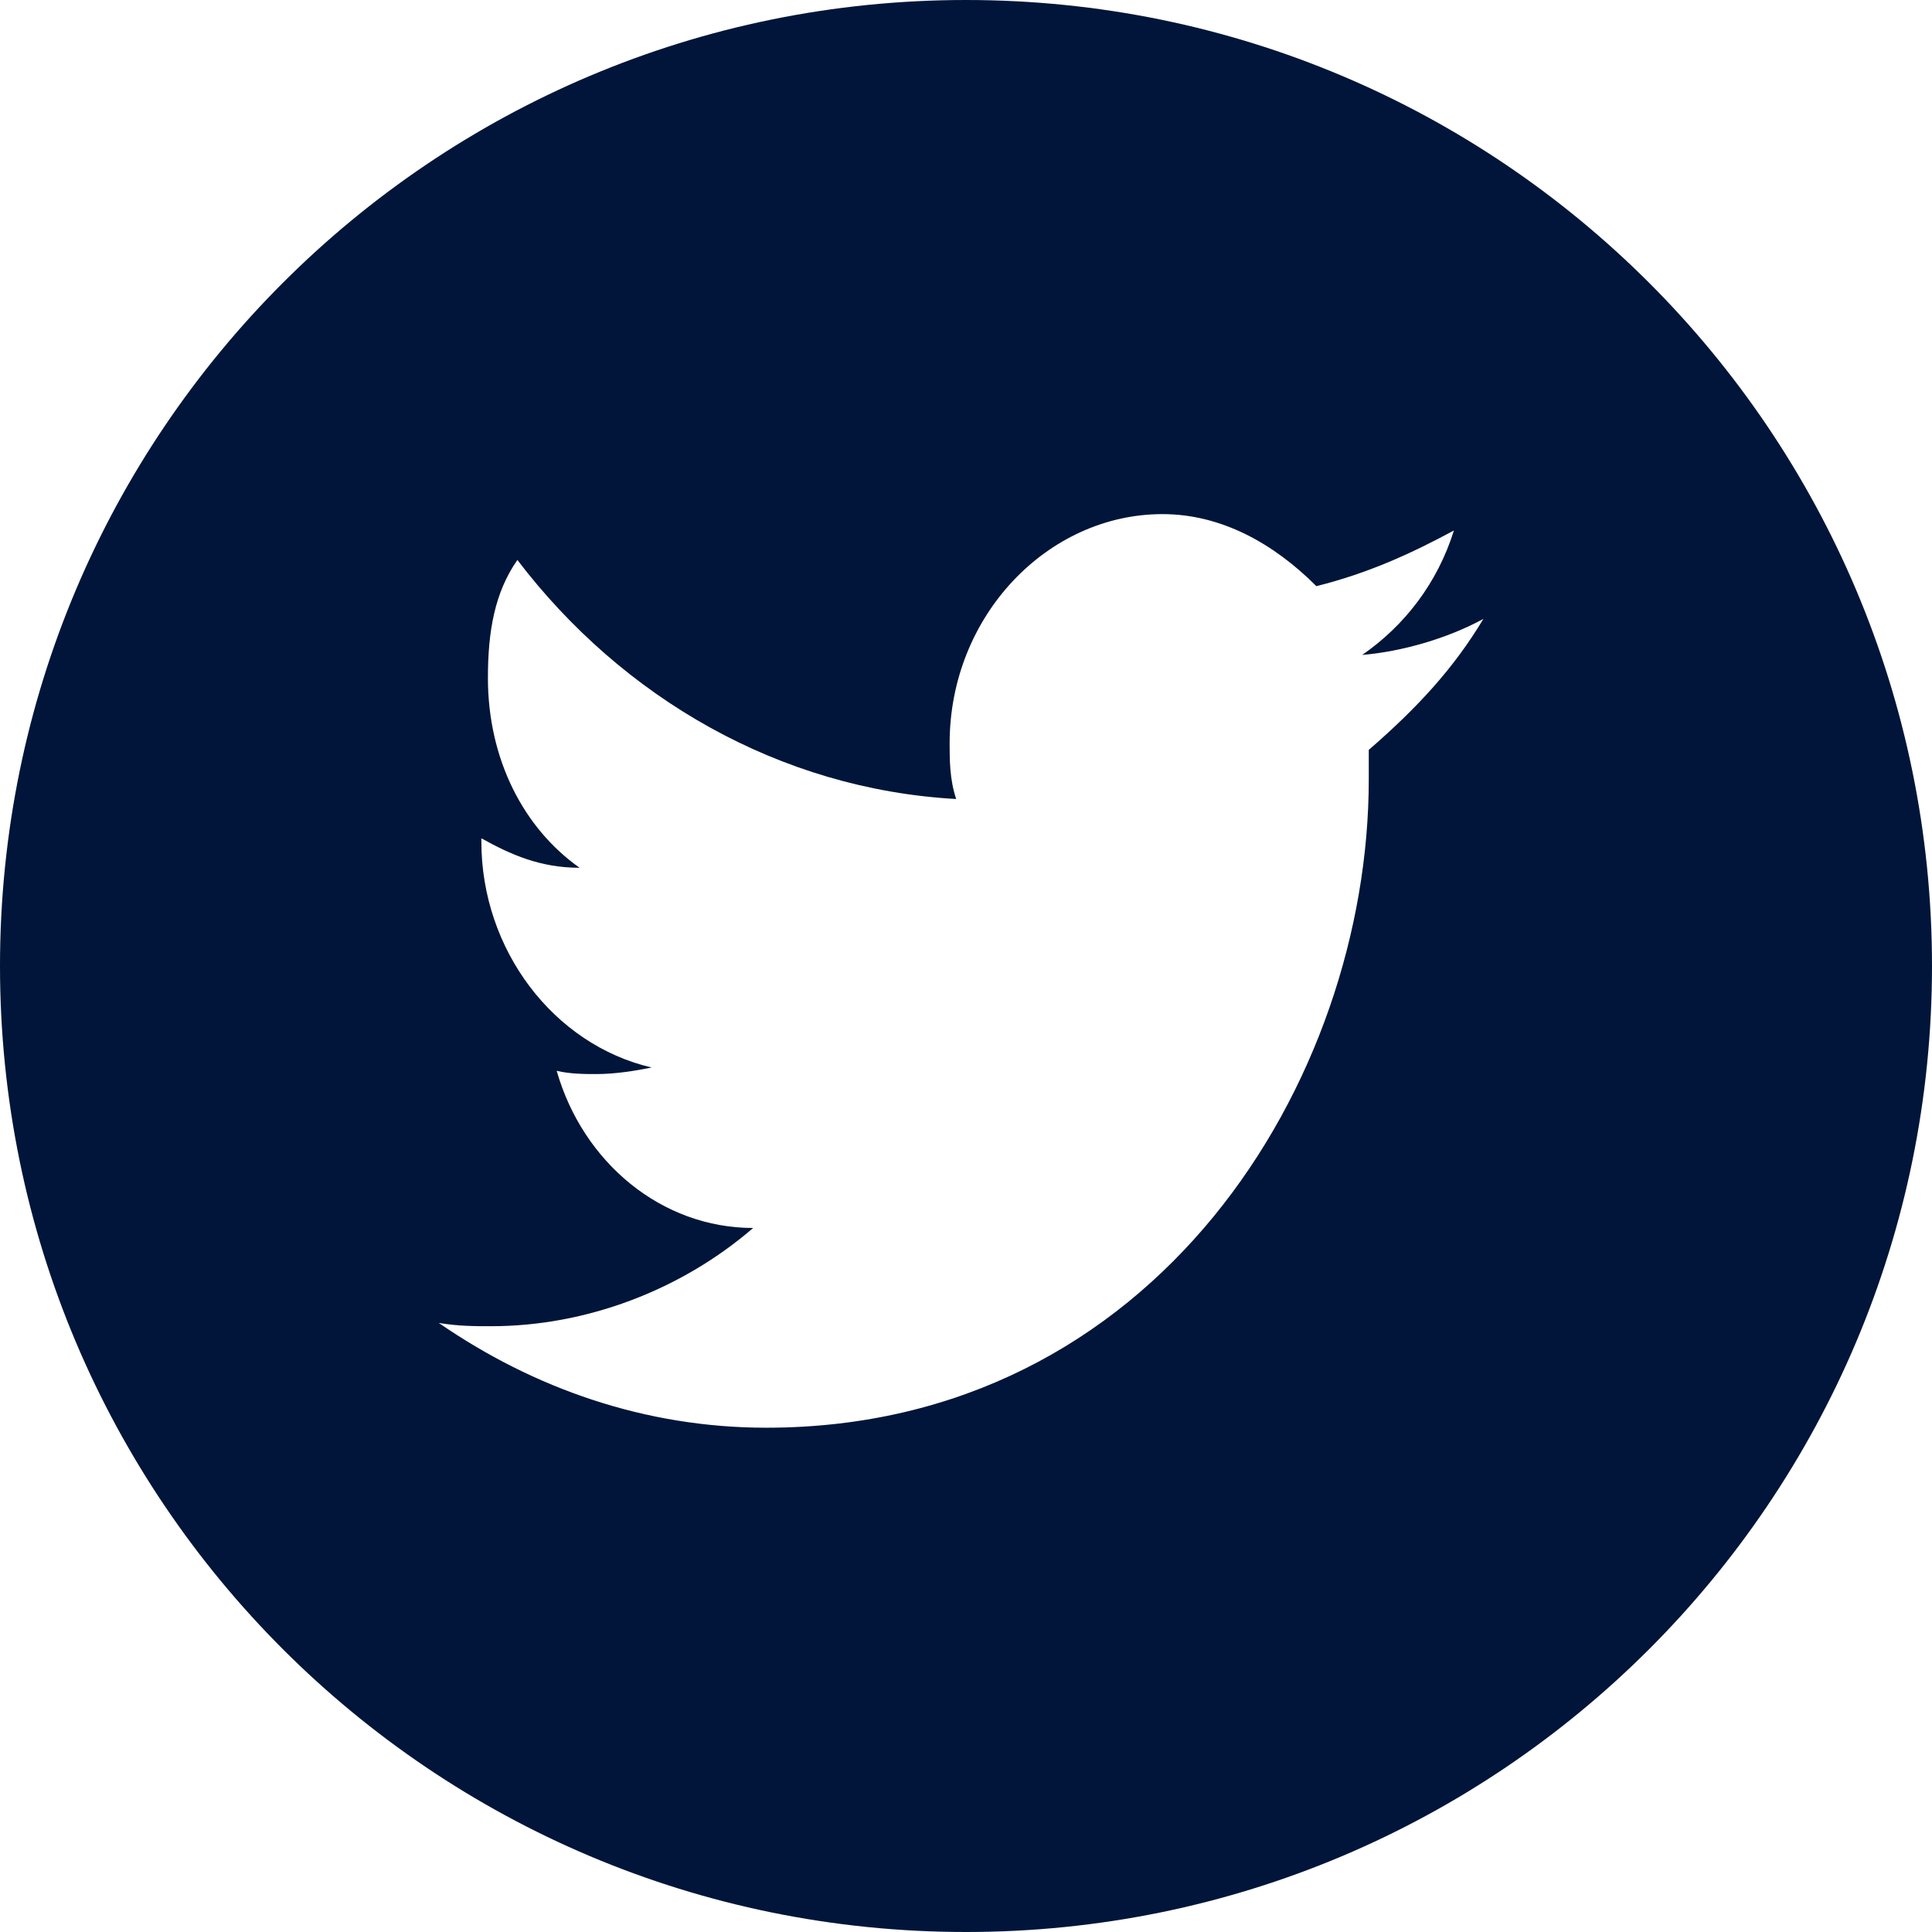
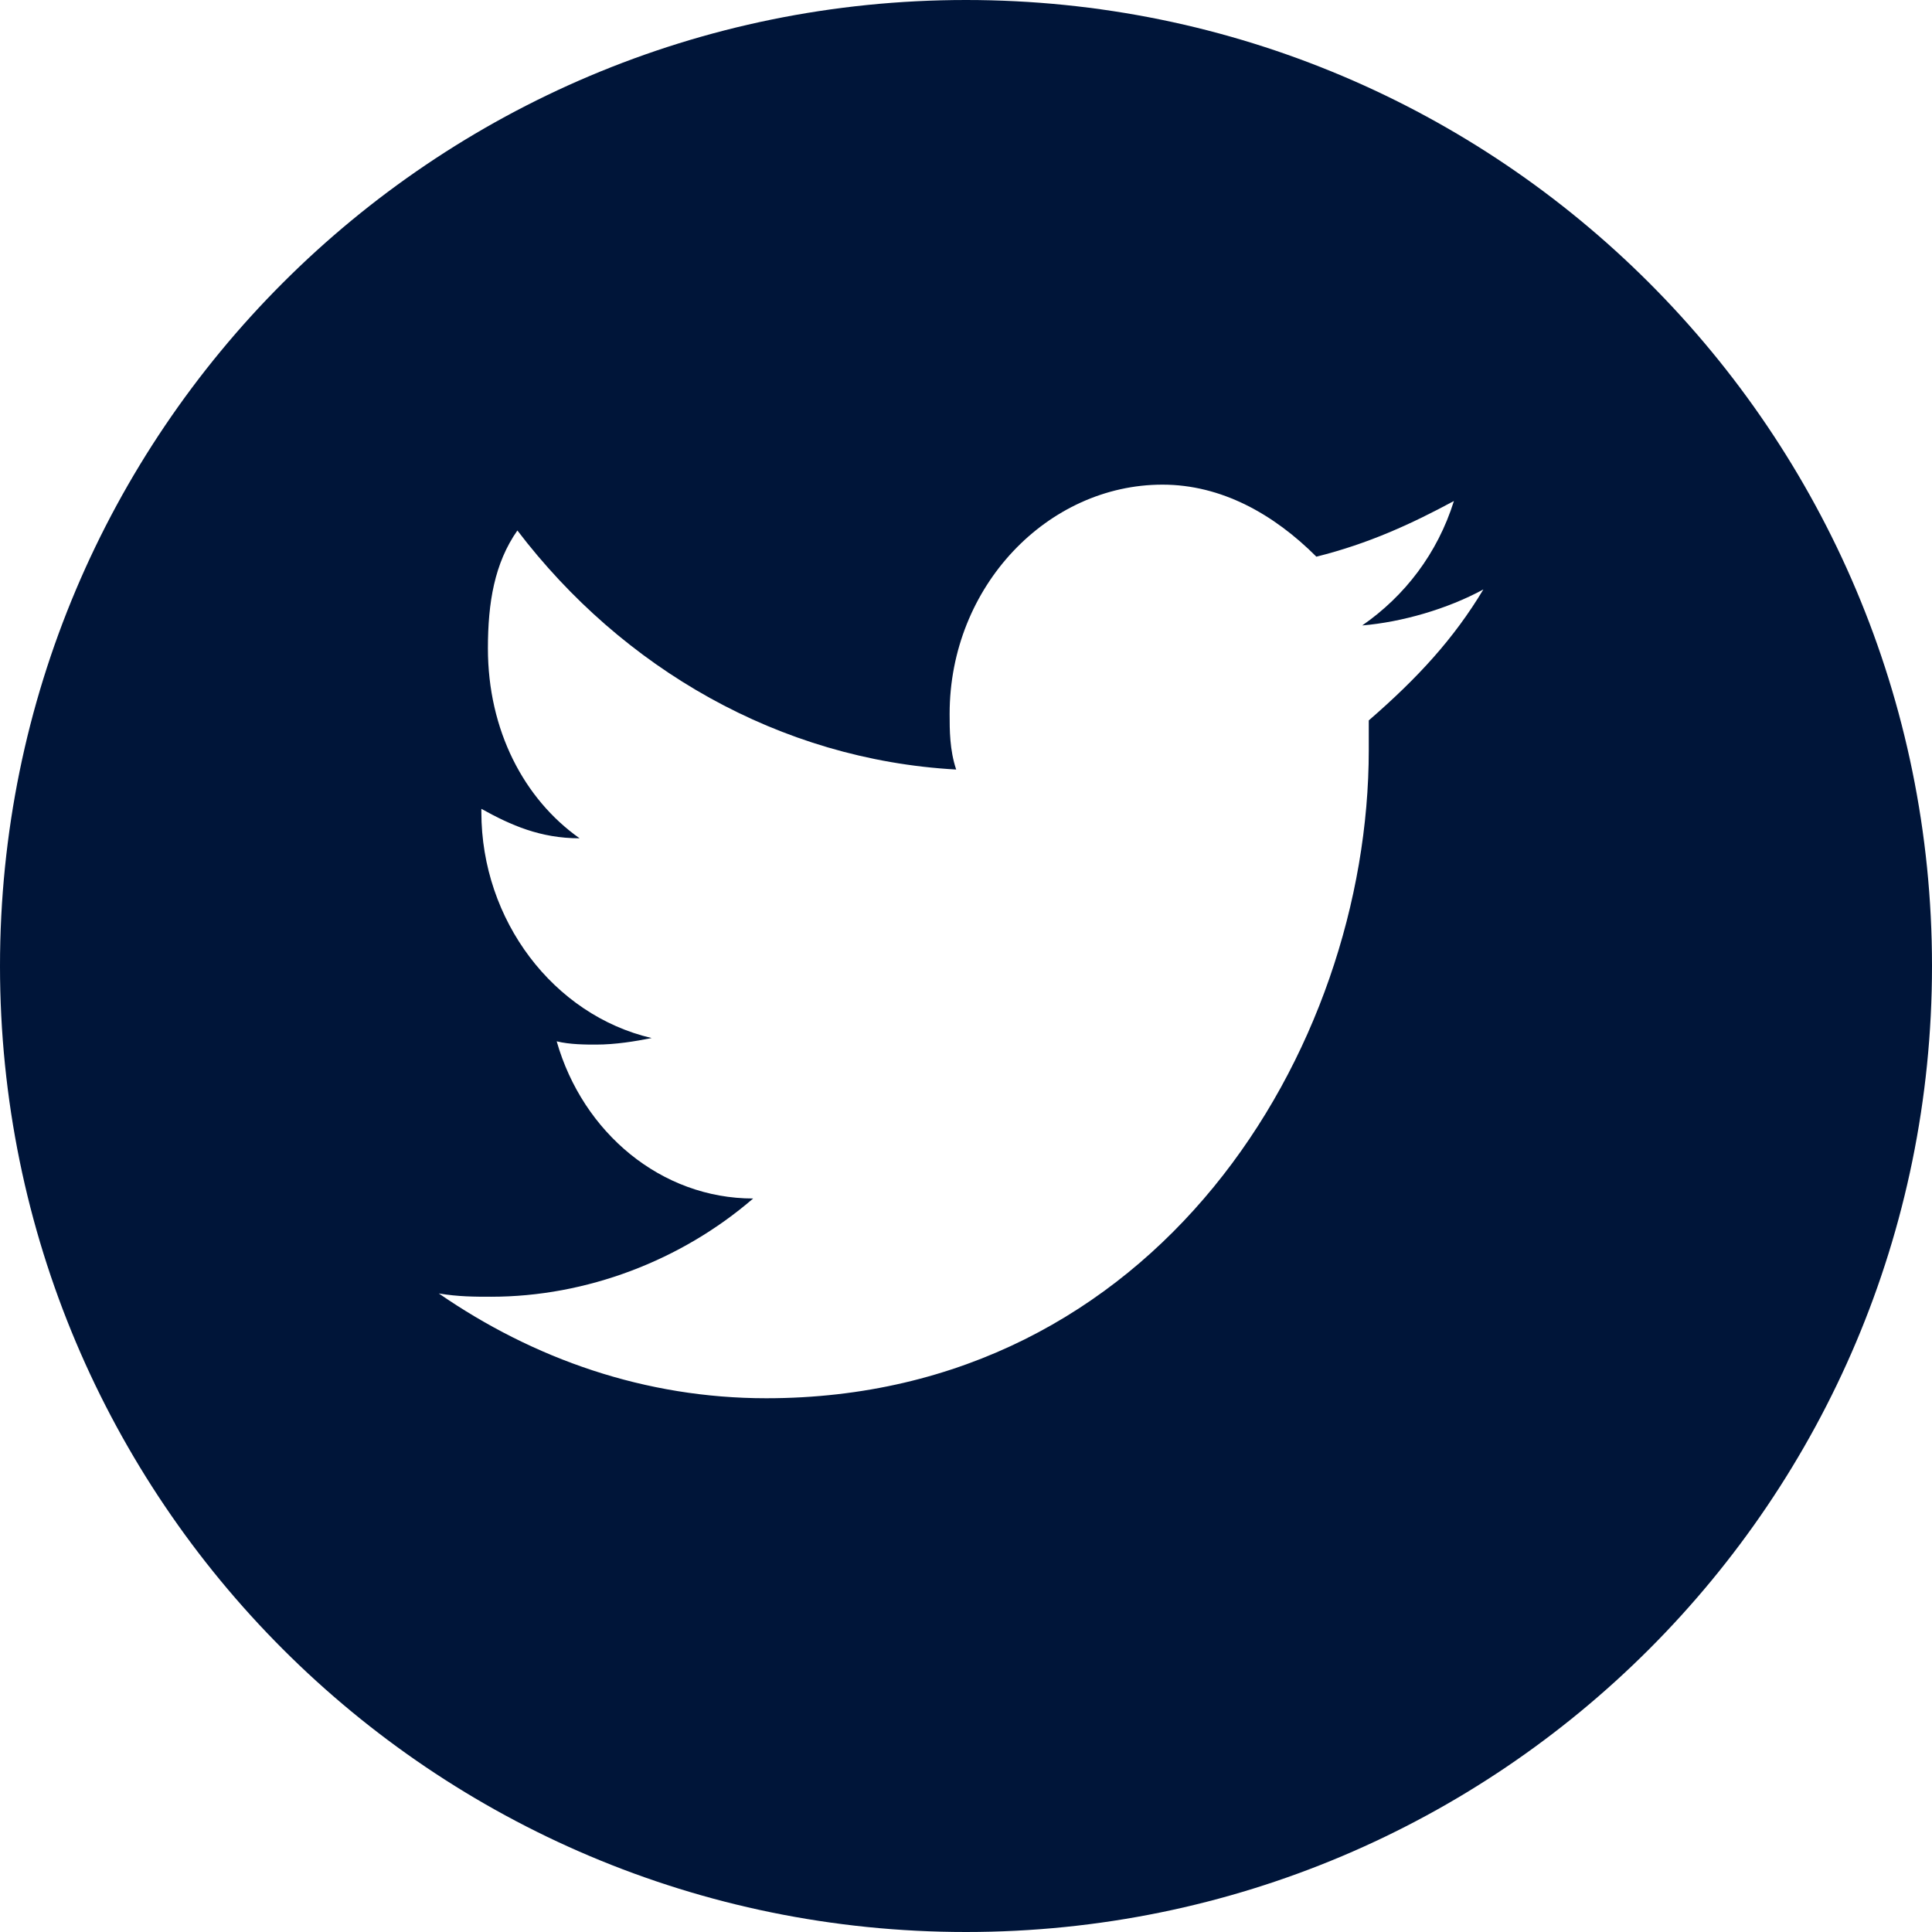
<svg xmlns="http://www.w3.org/2000/svg" viewBox="0 0 59 59">
-   <path d="M29.5 0C13.2 0 0 13.2 0 29.5S13.2 59 29.5 59 59 45.8 59 29.5 45.8 0 29.5 0zm12.3 22.9v.9c0 9.2-6.5 19.8-18.4 19.8-3.7 0-7.1-1.2-10-3.2.6.1 1.1.1 1.6.1 2.9 0 5.8-1.1 8-3-2.8 0-5.2-2-6-4.8.4.1.9.1 1.2.1.6 0 1.2-.1 1.7-.2-3-.7-5.2-3.6-5.2-6.9v-.1c.9.5 1.8.9 3 .9-1.7-1.2-2.8-3.3-2.8-5.8 0-1.4.2-2.6.9-3.6 3.2 4.2 8 7 13.4 7.3-.2-.6-.2-1.2-.2-1.7 0-3.9 3-7 6.5-7 1.8 0 3.4.9 4.7 2.2 1.6-.4 2.9-1 4.2-1.7-.5 1.6-1.5 2.9-2.8 3.8 1.2-.1 2.6-.5 3.7-1.1-.9 1.5-2 2.7-3.5 4z" fill="#001539" />
+   <path d="M29.5 0C13.2 0 0 13.2 0 29.5S13.2 59 29.5 59 59 45.8 59 29.5 45.8 0 29.5 0zm12.3 22.9c0 9.2-6.5 19.8-18.4 19.8-3.7 0-7.1-1.2-10-3.2.6.1 1.1.1 1.6.1 2.9 0 5.8-1.1 8-3-2.8 0-5.2-2-6-4.8.4.1.9.1 1.2.1.6 0 1.2-.1 1.7-.2-3-.7-5.2-3.6-5.2-6.9v-.1c.9.5 1.8.9 3 .9-1.7-1.2-2.8-3.3-2.8-5.8 0-1.4.2-2.6.9-3.6 3.2 4.2 8 7 13.4 7.3-.2-.6-.2-1.2-.2-1.7 0-3.9 3-7 6.5-7 1.8 0 3.4.9 4.7 2.2 1.6-.4 2.9-1 4.2-1.7-.5 1.6-1.5 2.9-2.8 3.8 1.2-.1 2.6-.5 3.7-1.1-.9 1.5-2 2.7-3.5 4z" fill="#001539" />
</svg>